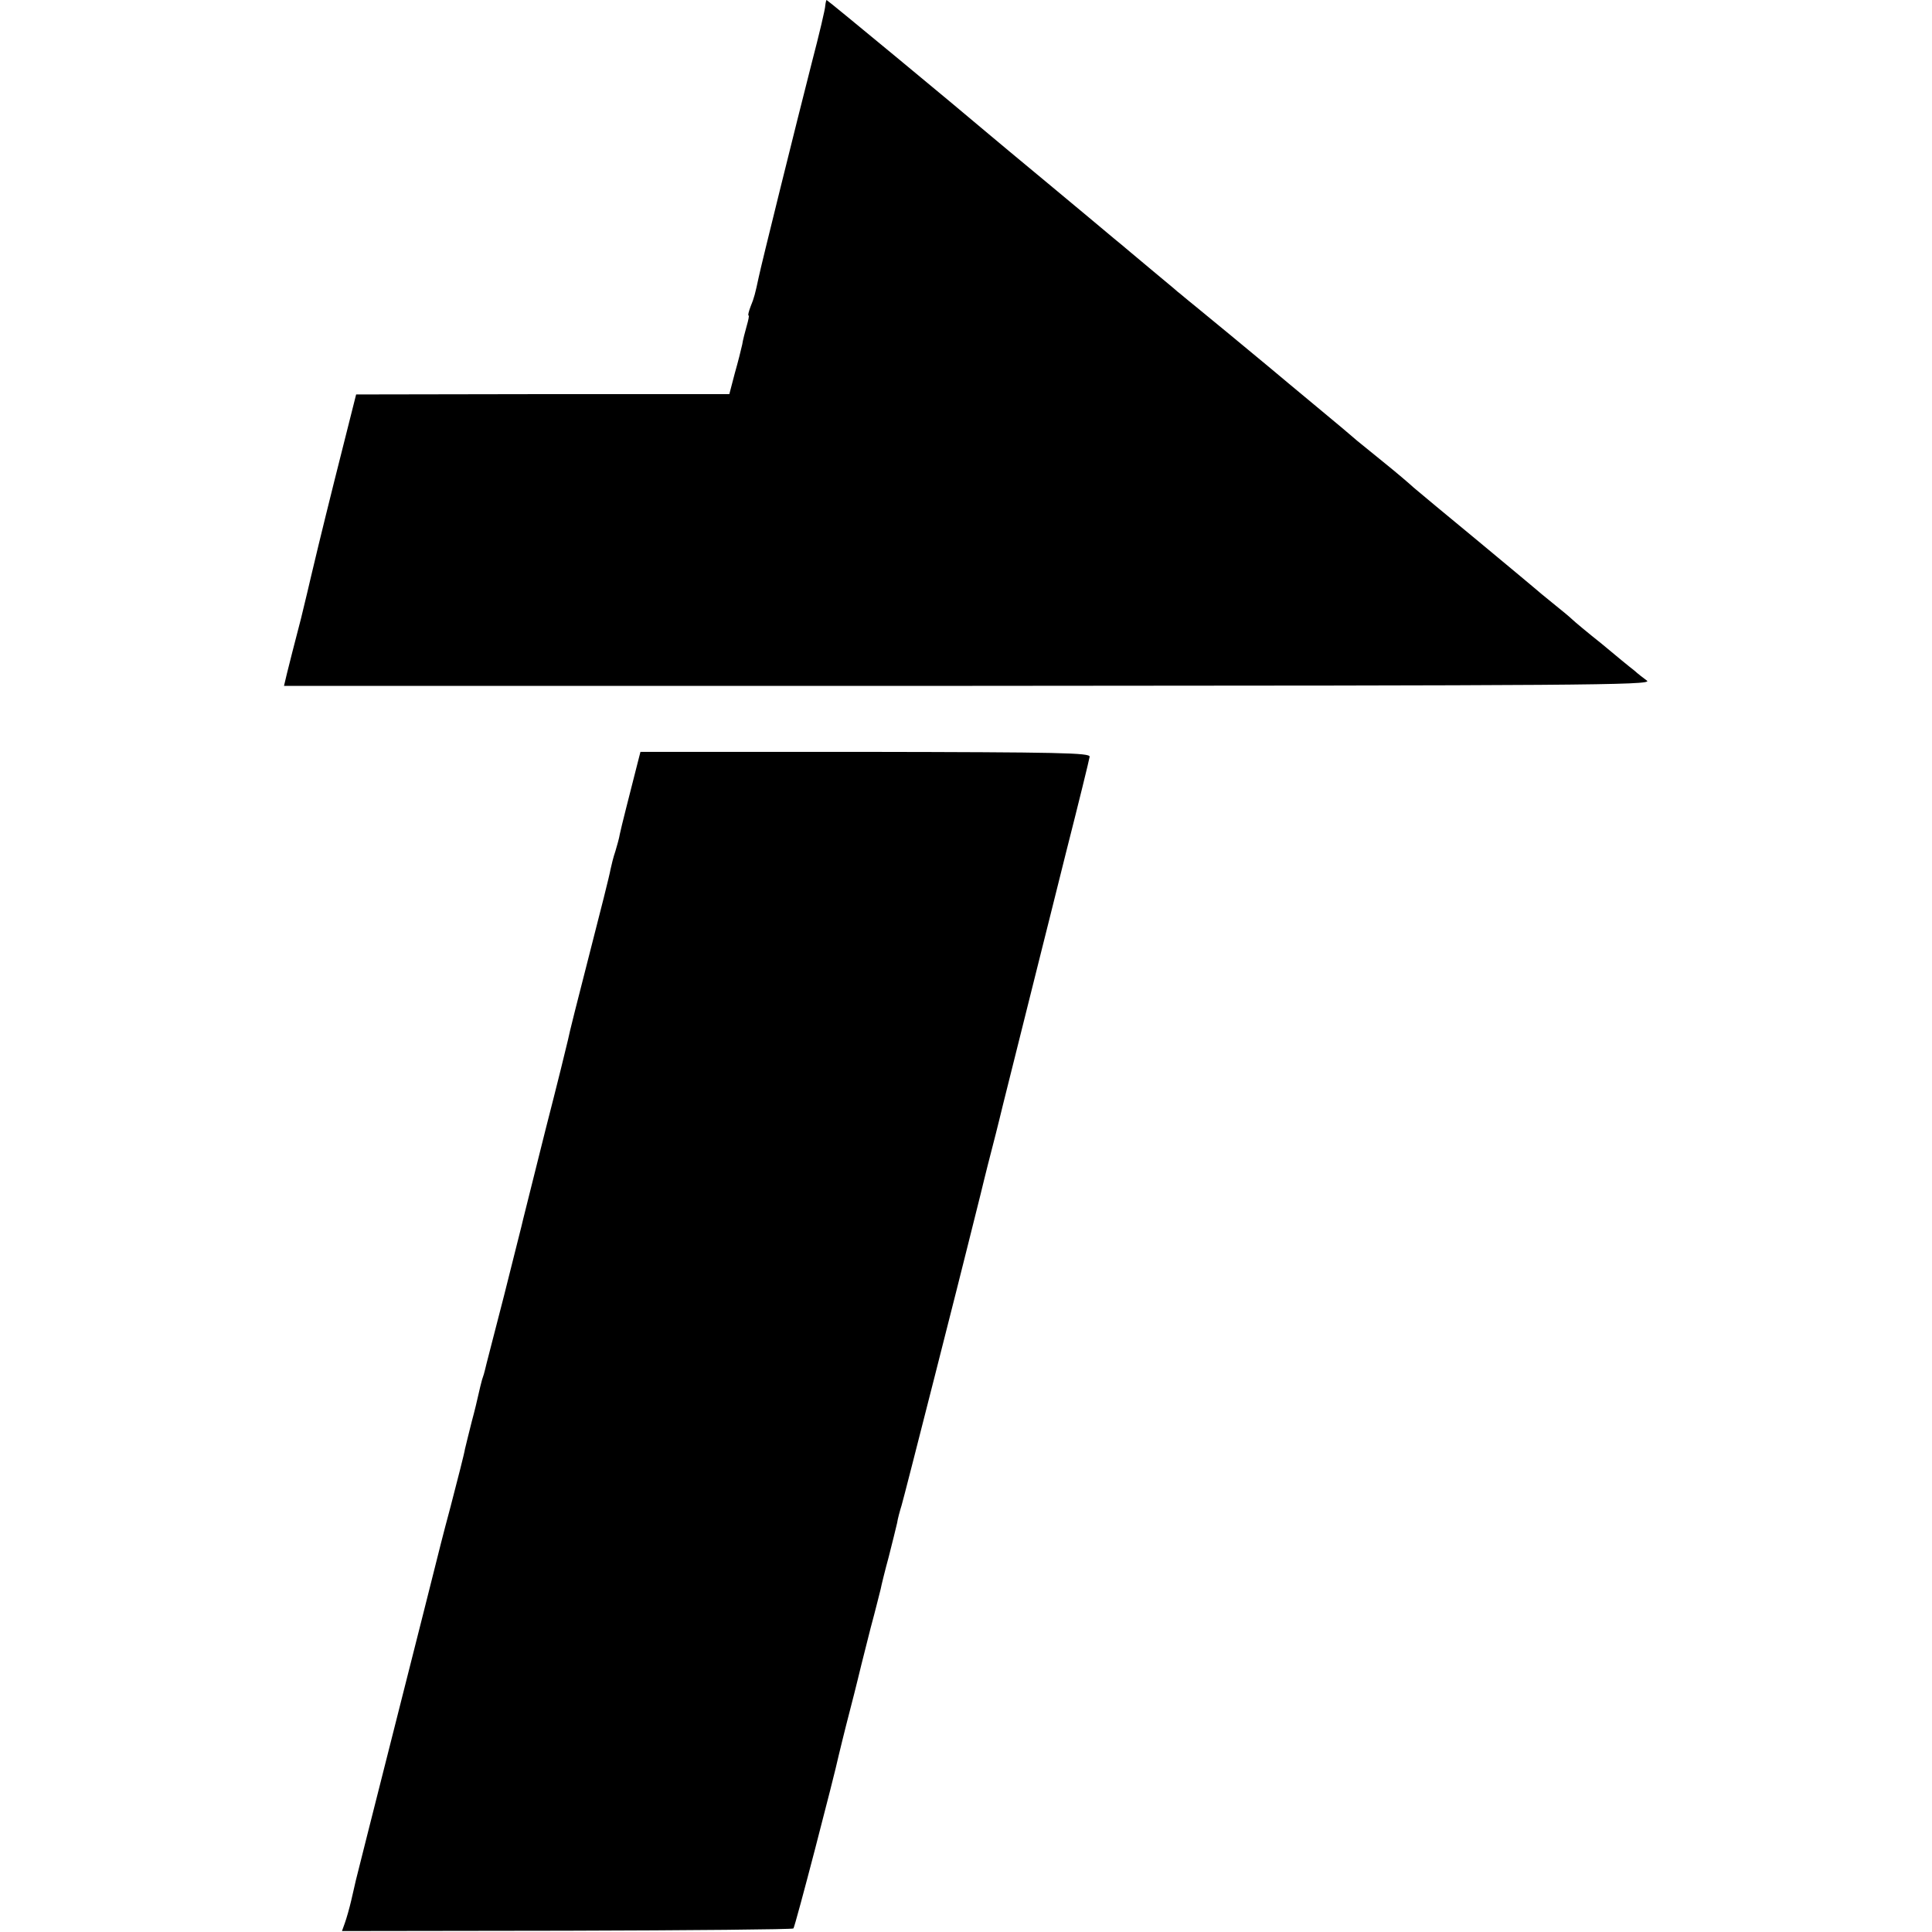
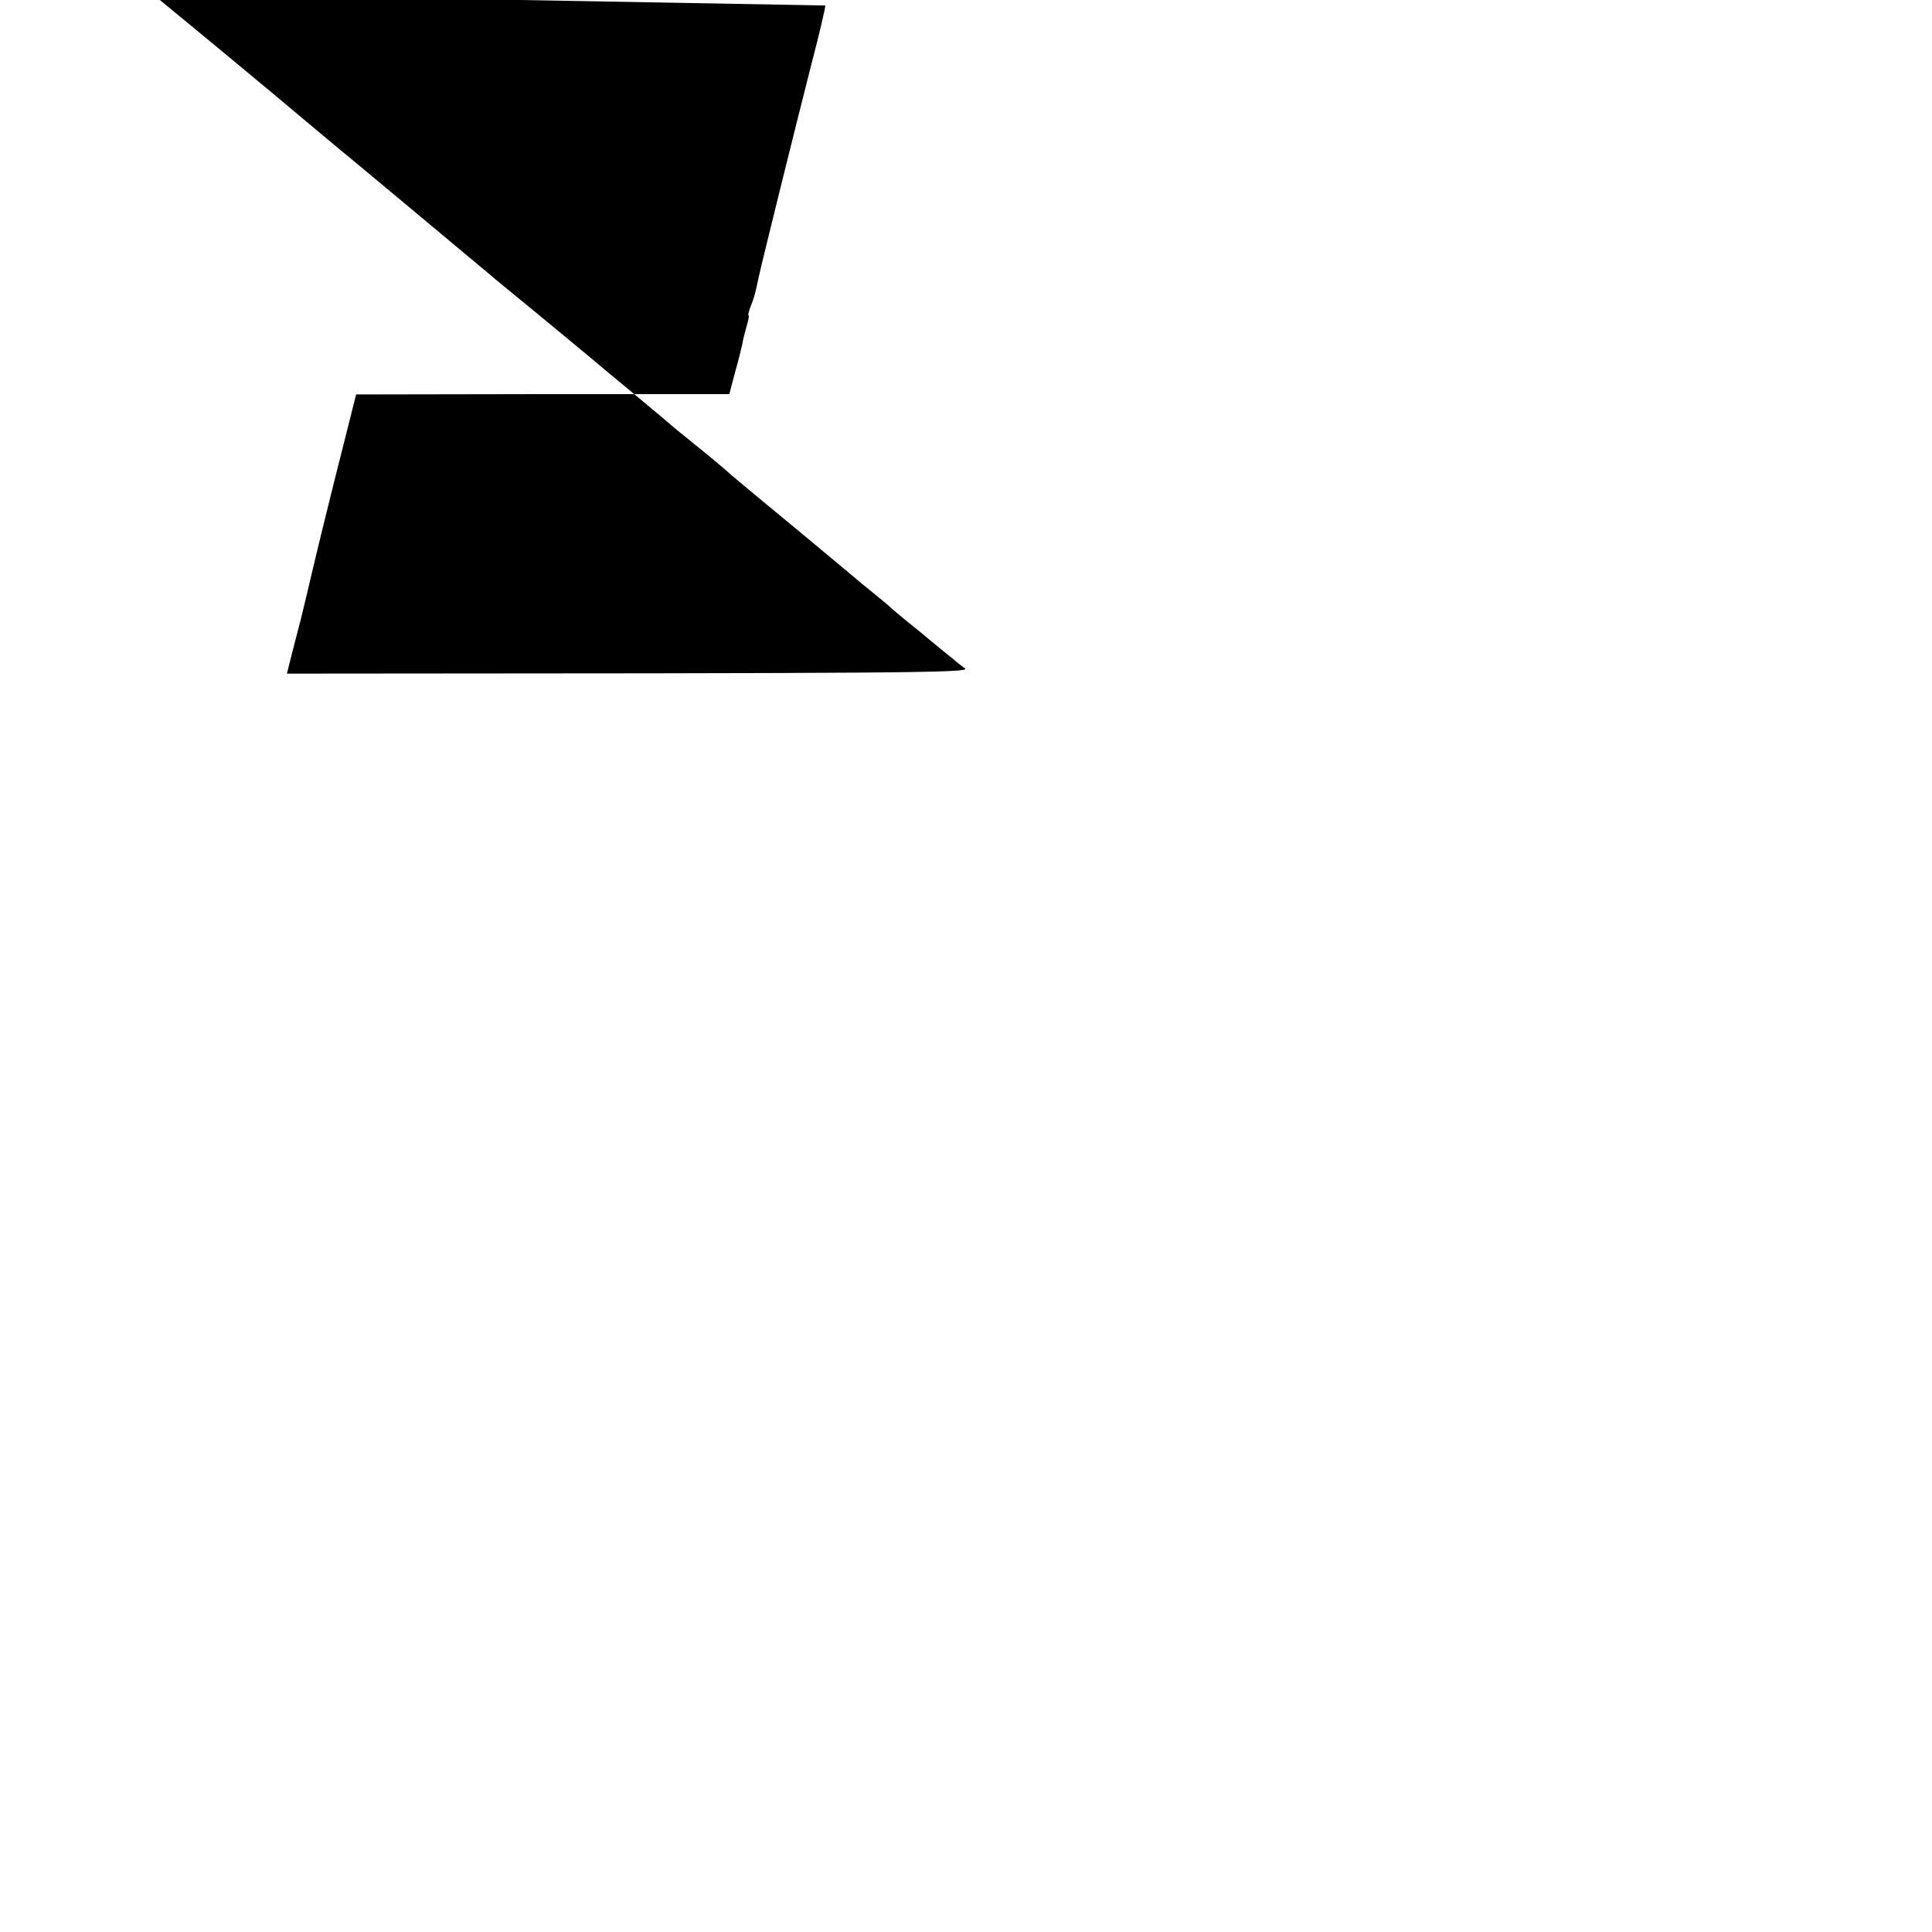
<svg xmlns="http://www.w3.org/2000/svg" version="1.0" width="600pt" height="600pt" viewBox="0 0 600 600" preserveAspectRatio="xMidYMid meet">
  <g transform="translate(0,600) scale(0.1,-0.1)" fill="#000000" stroke="none">
-     <path d="M2563 5983 c0 -10 -19 -90 -42 -178 -46 -180 -158 -632 -165 -667 -10 -47 -14 -64 -25 -90 -6 -16 -9 -28 -6 -28 2 0 -1 -15 -6 -32 -5 -18 -12 -44 -14 -58 -3 -14 -13 -54 -23 -89 l-17 -65 -580 0 -579 -1 -68 -270 c-37 -148 -69 -281 -72 -295 -3 -14 -17 -72 -31 -130 -28 -109 -29 -111 -44 -172 l-9 -38 2127 0 c1897 1 2124 2 2106 16 -11 8 -29 22 -40 32 -12 9 -57 46 -100 82 -44 35 -86 70 -93 77 -7 7 -34 29 -60 50 -26 21 -49 40 -52 43 -3 3 -84 70 -180 150 -96 79 -186 154 -200 166 -14 13 -54 47 -90 76 -36 29 -74 60 -85 69 -11 10 -67 57 -125 105 -58 48 -125 104 -150 125 -70 58 -181 150 -229 189 -24 19 -48 40 -55 45 -6 6 -43 36 -81 68 -39 32 -90 76 -115 96 -25 21 -117 98 -205 171 -88 73 -171 142 -185 154 -88 75 -500 416 -503 416 -1 0 -3 -8 -4 -17z" />
-     <path d="M1980 3630 c-25 -98 -51 -200 -55 -220 -2 -13 -9 -37 -14 -54 -6 -17 -12 -42 -15 -56 -2 -14 -32 -133 -66 -265 -34 -132 -64 -251 -66 -264 -3 -14 -34 -140 -70 -280 -35 -140 -66 -264 -69 -276 -2 -11 -30 -119 -60 -240 -31 -121 -58 -224 -59 -230 -1 -5 -5 -19 -9 -30 -3 -11 -8 -31 -11 -45 -3 -14 -12 -52 -21 -85 -8 -33 -18 -71 -21 -85 -2 -14 -23 -95 -45 -180 -23 -85 -42 -162 -44 -170 -2 -8 -58 -231 -125 -495 -67 -264 -123 -487 -125 -495 -2 -8 -8 -36 -14 -61 -6 -26 -15 -57 -20 -71 l-9 -25 698 1 c384 1 701 4 704 7 5 4 127 473 141 539 2 8 17 71 35 140 18 69 33 132 35 140 2 8 15 60 29 115 15 55 28 109 31 120 2 11 13 56 25 100 11 44 23 91 26 105 2 14 9 39 14 55 8 26 196 767 205 805 2 8 11 44 20 80 9 36 18 72 20 80 2 8 17 71 35 140 18 69 33 132 35 140 2 8 29 116 60 240 31 124 58 232 60 240 2 8 36 143 75 300 40 157 73 292 74 300 1 12 -89 14 -697 15 l-698 0 -9 -35z" />
+     <path d="M2563 5983 c0 -10 -19 -90 -42 -178 -46 -180 -158 -632 -165 -667 -10 -47 -14 -64 -25 -90 -6 -16 -9 -28 -6 -28 2 0 -1 -15 -6 -32 -5 -18 -12 -44 -14 -58 -3 -14 -13 -54 -23 -89 l-17 -65 -580 0 -579 -1 -68 -270 c-37 -148 -69 -281 -72 -295 -3 -14 -17 -72 -31 -130 -28 -109 -29 -111 -44 -172 c1897 1 2124 2 2106 16 -11 8 -29 22 -40 32 -12 9 -57 46 -100 82 -44 35 -86 70 -93 77 -7 7 -34 29 -60 50 -26 21 -49 40 -52 43 -3 3 -84 70 -180 150 -96 79 -186 154 -200 166 -14 13 -54 47 -90 76 -36 29 -74 60 -85 69 -11 10 -67 57 -125 105 -58 48 -125 104 -150 125 -70 58 -181 150 -229 189 -24 19 -48 40 -55 45 -6 6 -43 36 -81 68 -39 32 -90 76 -115 96 -25 21 -117 98 -205 171 -88 73 -171 142 -185 154 -88 75 -500 416 -503 416 -1 0 -3 -8 -4 -17z" />
  </g>
</svg>